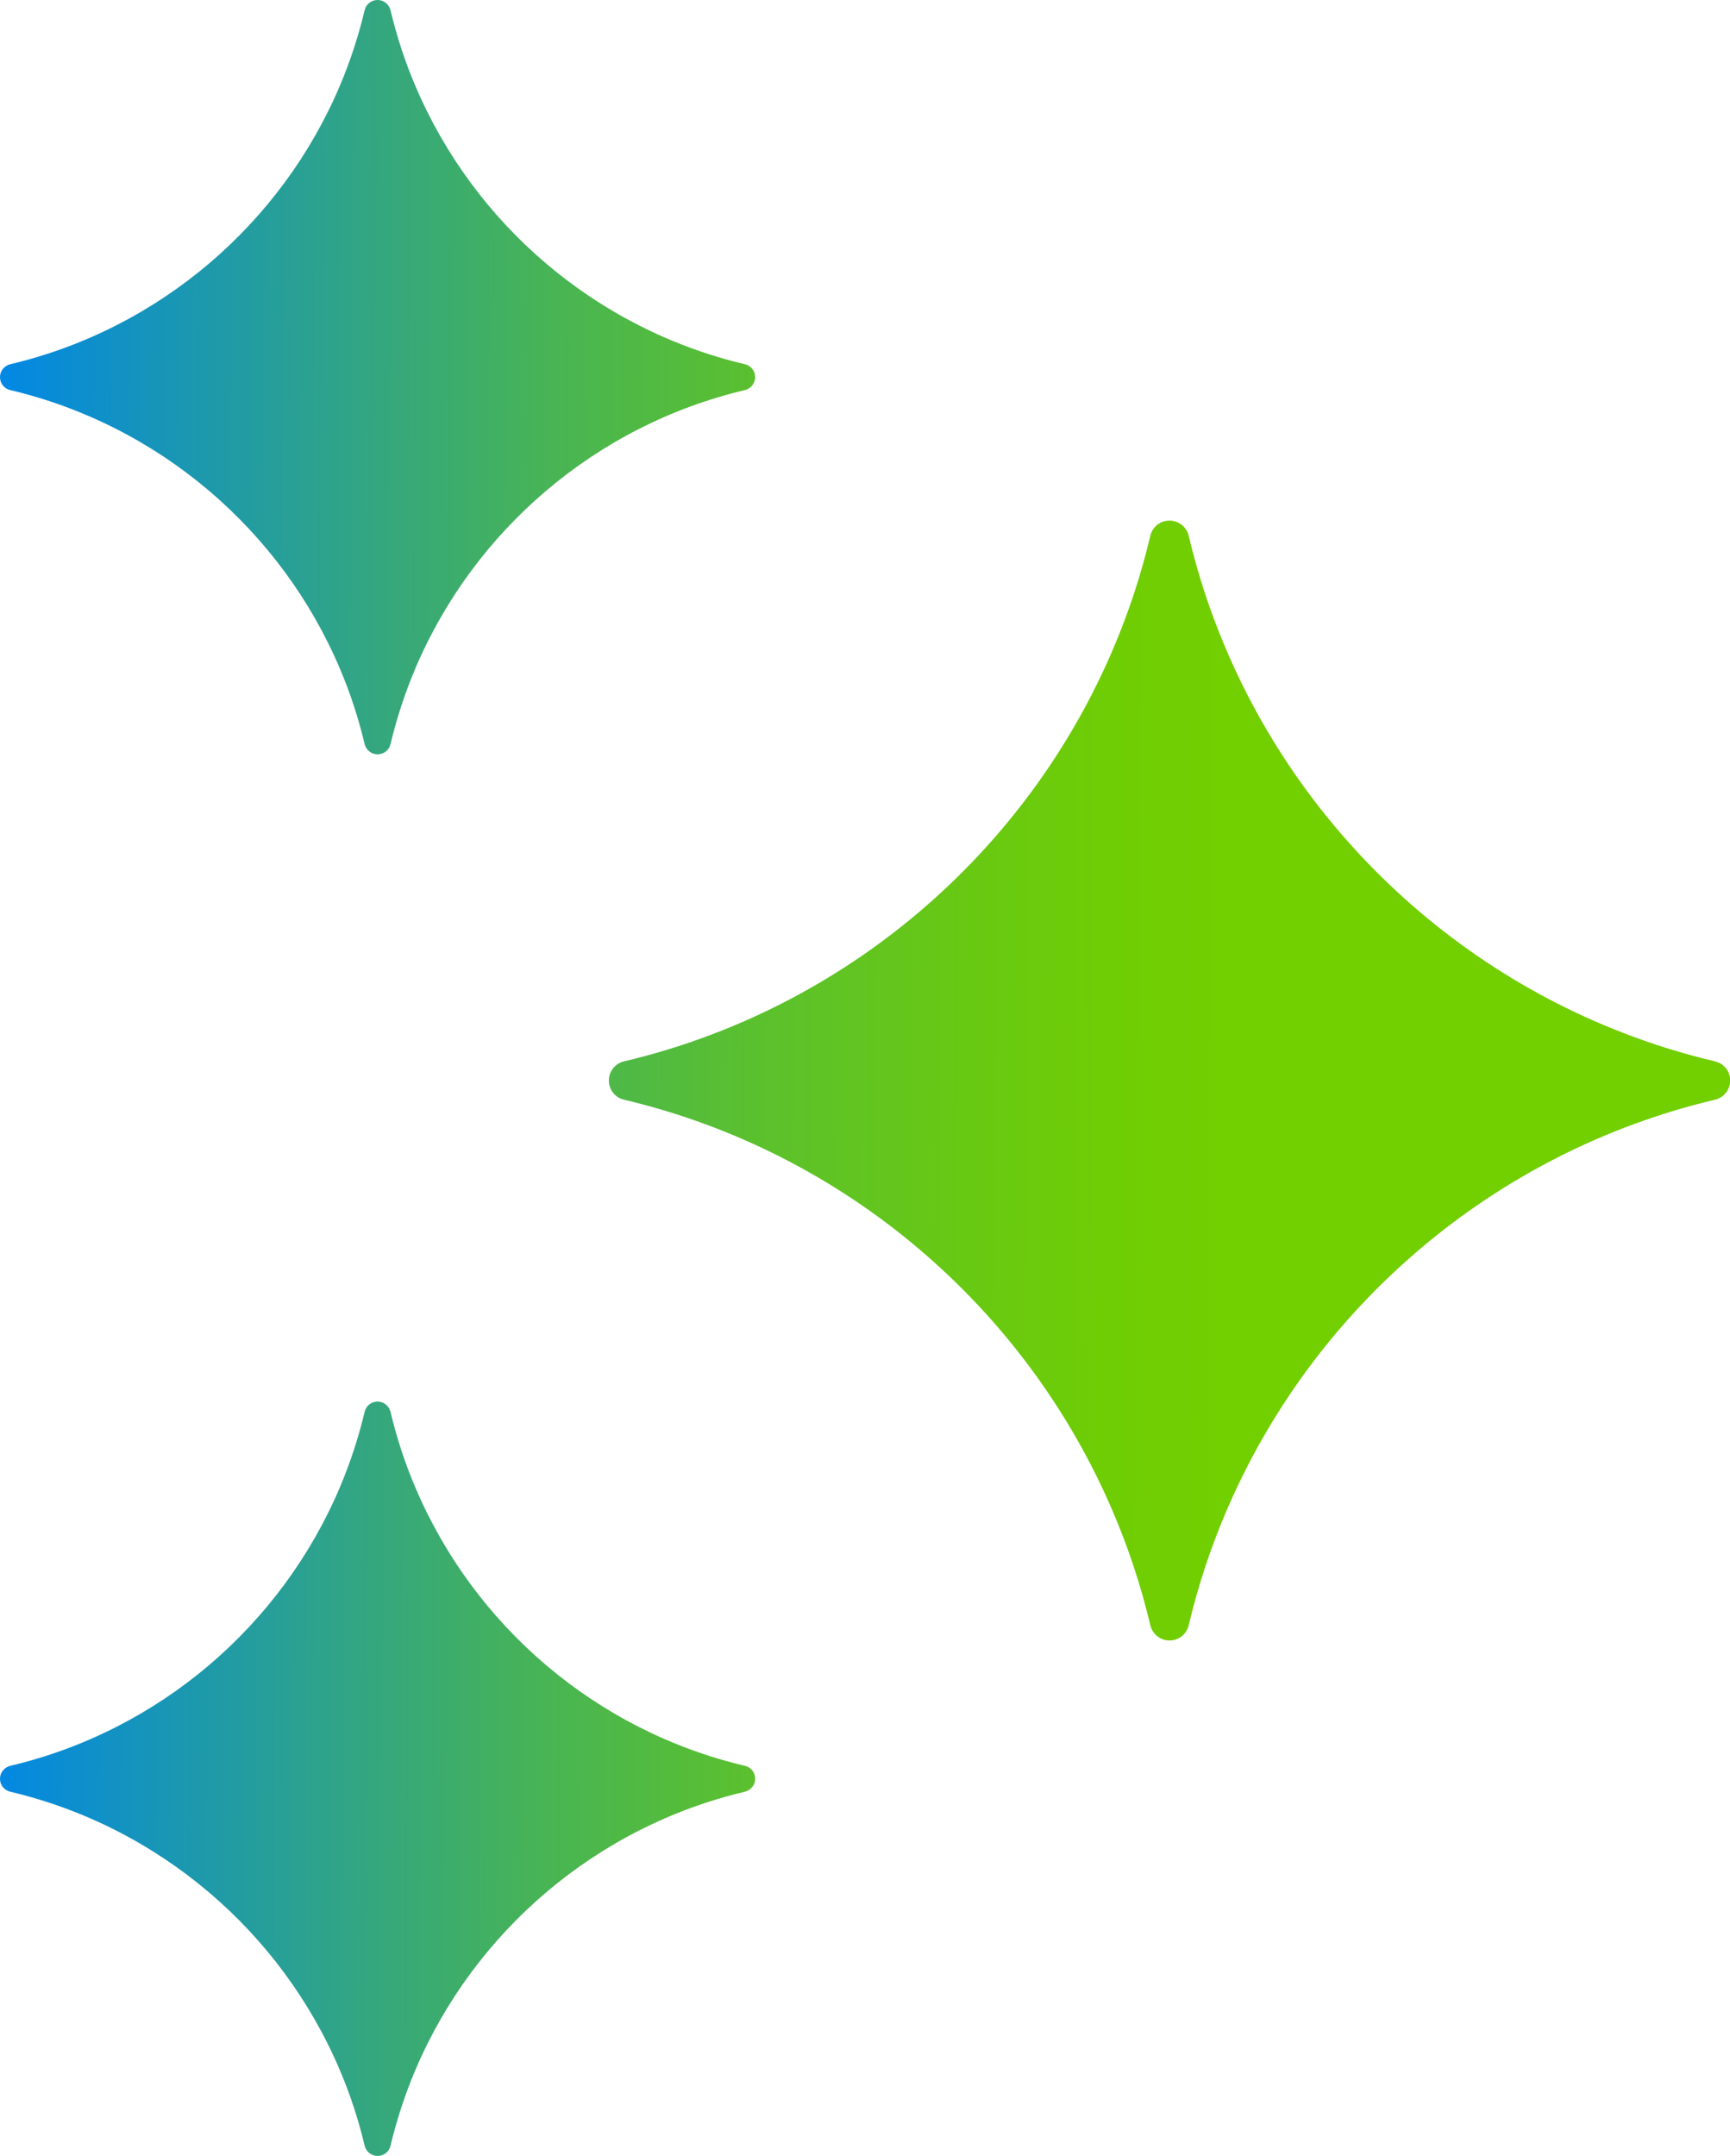
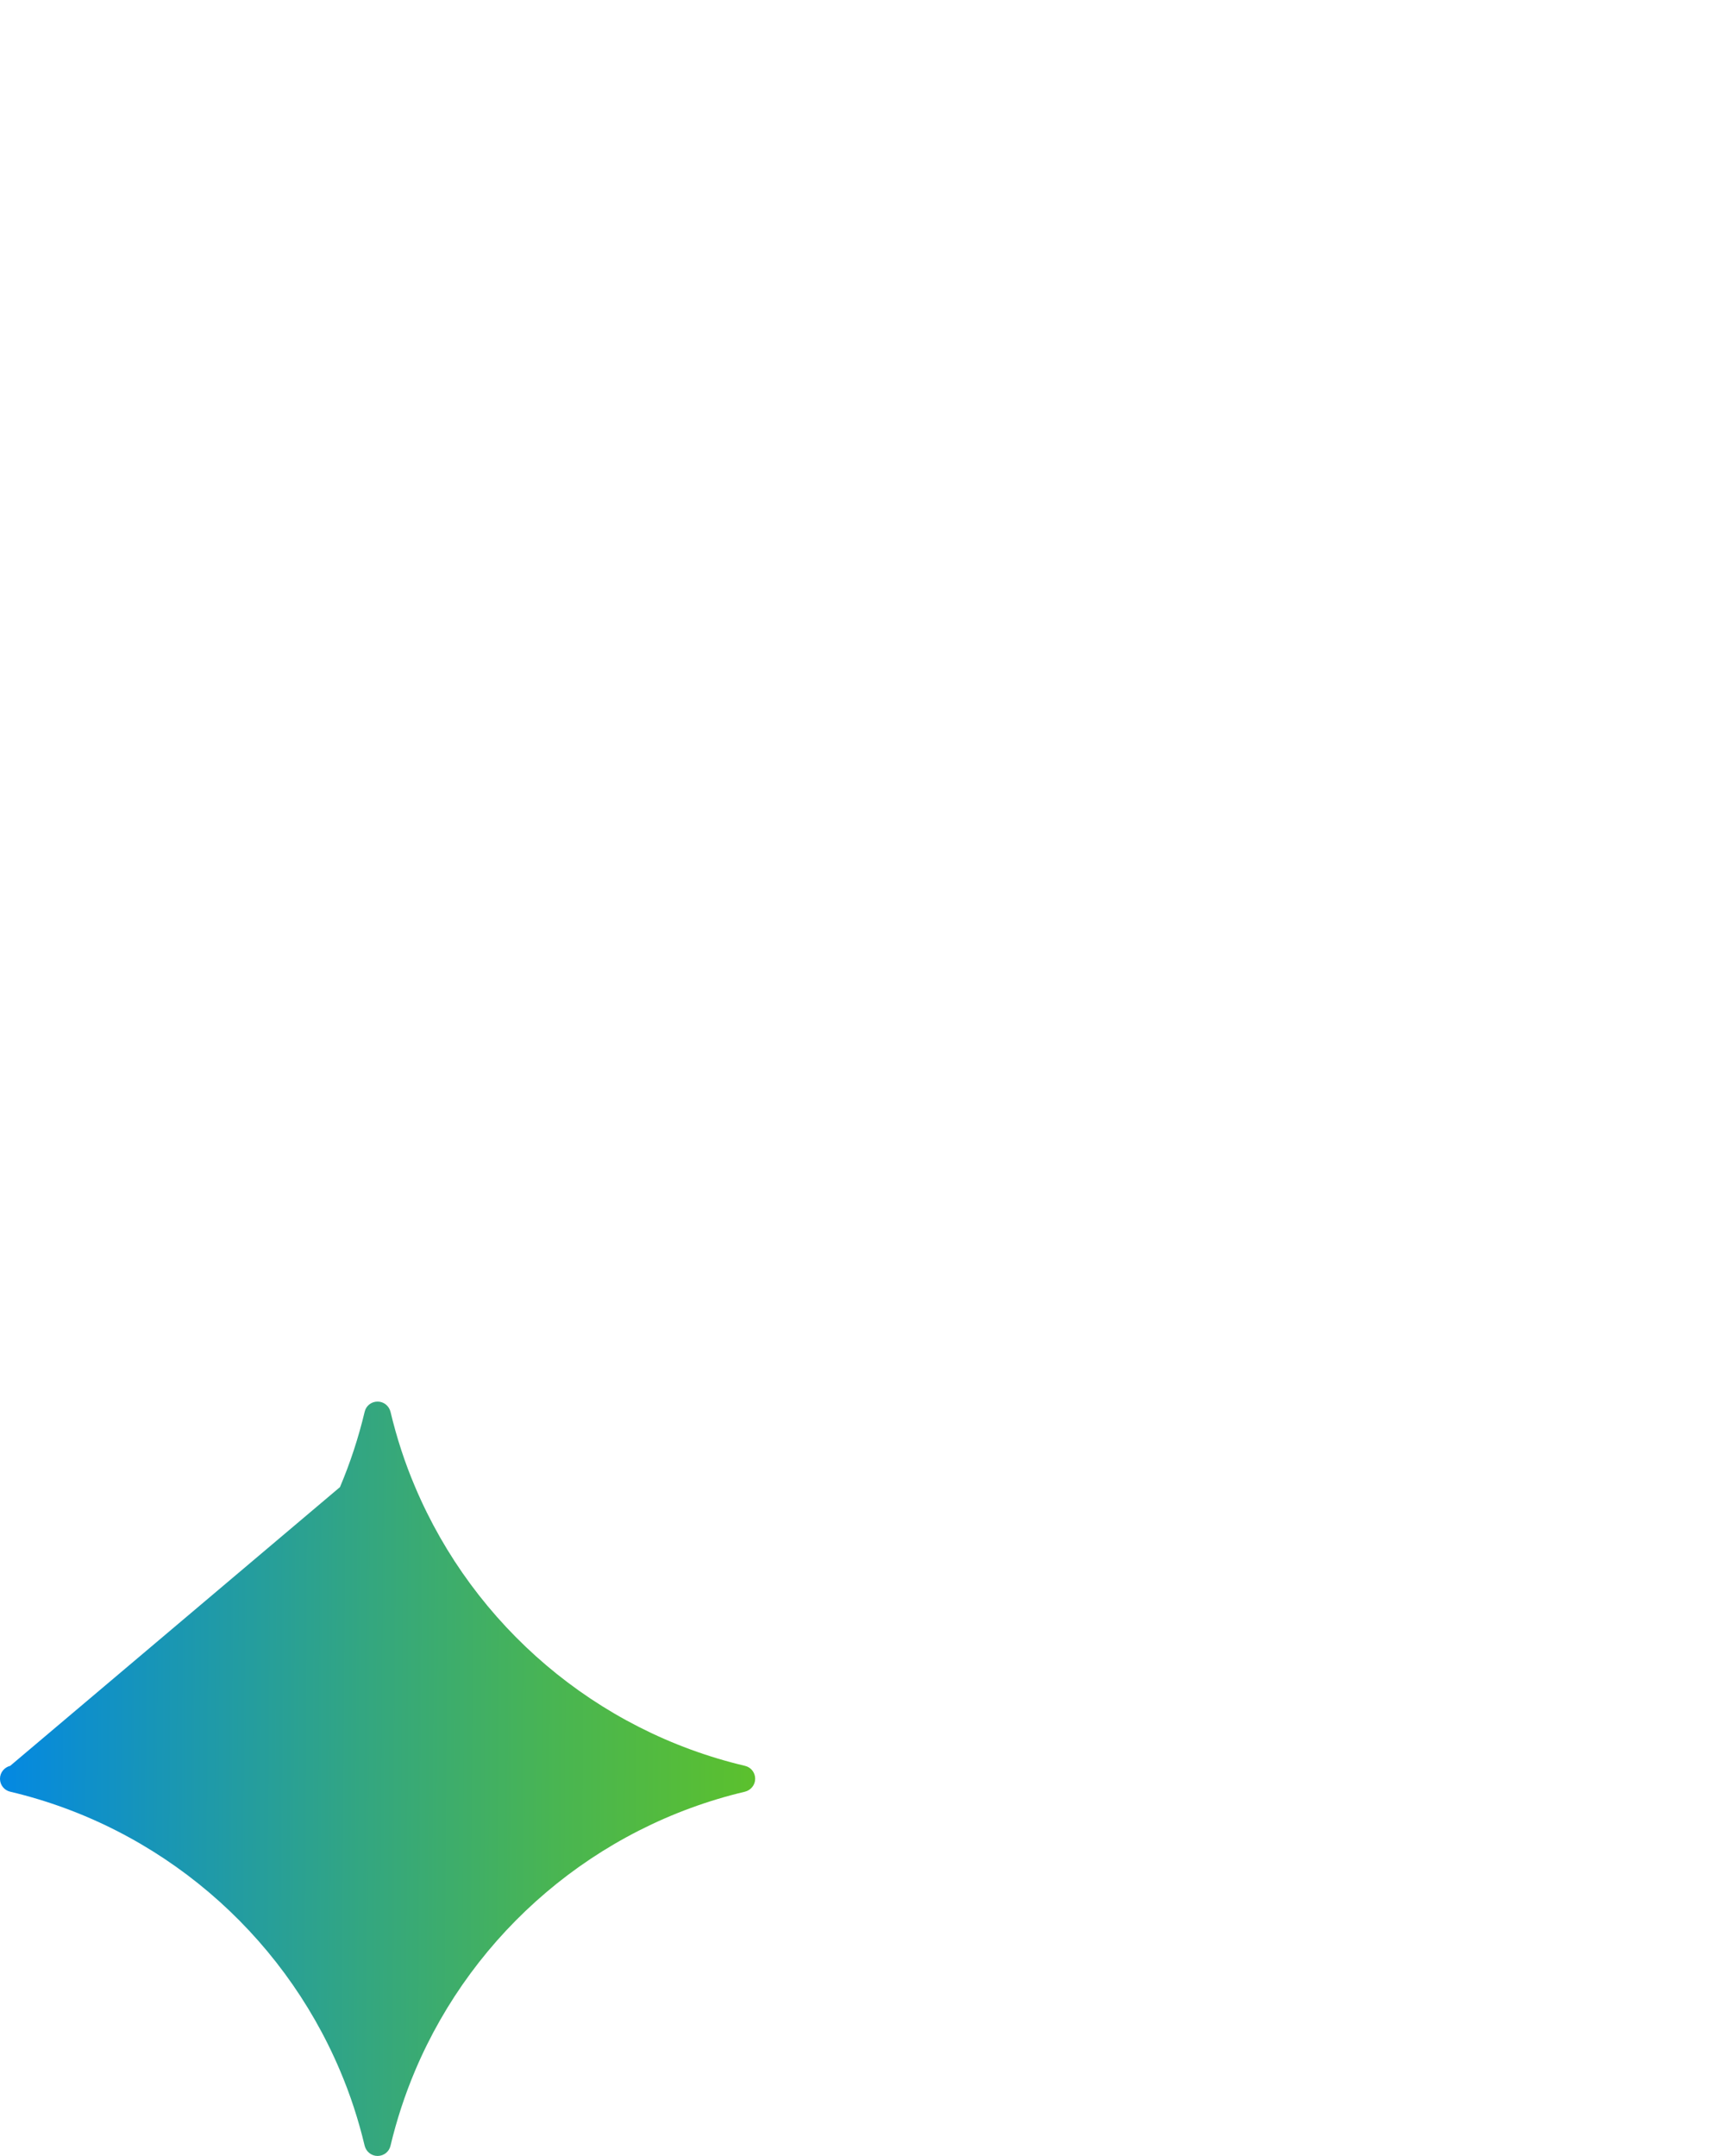
<svg xmlns="http://www.w3.org/2000/svg" width="61" height="76" viewBox="0 0 61 76" fill="none">
-   <path d="M39.268 22.83C39.805 21.565 40.239 20.248 40.561 18.886C40.635 18.576 40.909 18.354 41.232 18.354H41.243C41.561 18.354 41.839 18.576 41.913 18.886C42.236 20.248 42.669 21.565 43.206 22.83C46.273 30.074 52.667 35.571 60.472 37.417C60.783 37.491 61.006 37.765 61.006 38.087V38.098C61.006 38.416 60.783 38.694 60.472 38.768C52.667 40.614 46.273 46.111 43.206 53.355C42.669 54.62 42.236 55.937 41.913 57.299C41.839 57.609 41.565 57.831 41.243 57.831H41.232C40.913 57.831 40.635 57.609 40.561 57.299C40.239 55.937 39.805 54.62 39.268 53.355C36.201 46.111 29.807 40.614 22.002 38.768C21.691 38.694 21.469 38.42 21.469 38.098V38.091C21.469 37.765 21.691 37.491 22.002 37.417C29.807 35.571 36.201 30.074 39.268 22.83Z" fill="url(#paint0_linear_2147_1813)" />
-   <path d="M11.987 3.015C12.347 2.164 12.639 1.276 12.858 0.359C12.906 0.148 13.095 0 13.31 0H13.317C13.532 0 13.717 0.152 13.769 0.359C13.988 1.276 14.277 2.164 14.64 3.015C16.707 7.895 21.011 11.598 26.268 12.841C26.479 12.889 26.627 13.078 26.627 13.293V13.3C26.627 13.514 26.475 13.7 26.268 13.751C21.011 14.994 16.707 18.698 14.64 23.577C14.28 24.428 13.988 25.316 13.769 26.234C13.721 26.444 13.532 26.592 13.317 26.592H13.31C13.095 26.592 12.91 26.441 12.858 26.234C12.639 25.316 12.35 24.428 11.987 23.577C9.92 18.698 5.616 14.994 0.359 13.751C0.148 13.703 0 13.514 0 13.3V13.293C0 13.078 0.152 12.893 0.359 12.841C5.616 11.598 9.92 7.895 11.987 3.015Z" fill="url(#paint1_linear_2147_1813)" />
-   <path d="M11.987 52.426C12.347 51.576 12.639 50.688 12.858 49.77C12.906 49.559 13.095 49.411 13.31 49.411H13.317C13.532 49.411 13.717 49.563 13.769 49.77C13.988 50.688 14.277 51.576 14.64 52.426C16.707 57.306 21.011 61.01 26.268 62.252C26.479 62.301 26.627 62.489 26.627 62.704V62.711C26.627 62.926 26.475 63.111 26.268 63.163C21.011 64.406 16.707 68.109 14.64 72.989C14.28 73.84 13.988 74.727 13.769 75.645C13.721 75.856 13.532 76.004 13.317 76.004H13.31C13.095 76.004 12.91 75.852 12.858 75.645C12.639 74.727 12.35 73.84 11.987 72.989C9.92 68.109 5.616 64.406 0.359 63.163C0.148 63.114 0 62.926 0 62.711V62.704C0 62.489 0.152 62.304 0.359 62.252C5.616 61.01 9.92 57.306 11.987 52.426Z" fill="url(#paint2_linear_2147_1813)" />
+   <path d="M11.987 52.426C12.347 51.576 12.639 50.688 12.858 49.77C12.906 49.559 13.095 49.411 13.31 49.411H13.317C13.532 49.411 13.717 49.563 13.769 49.77C13.988 50.688 14.277 51.576 14.64 52.426C16.707 57.306 21.011 61.01 26.268 62.252C26.479 62.301 26.627 62.489 26.627 62.704V62.711C26.627 62.926 26.475 63.111 26.268 63.163C21.011 64.406 16.707 68.109 14.64 72.989C14.28 73.84 13.988 74.727 13.769 75.645C13.721 75.856 13.532 76.004 13.317 76.004H13.31C13.095 76.004 12.91 75.852 12.858 75.645C12.639 74.727 12.35 73.84 11.987 72.989C9.92 68.109 5.616 64.406 0.359 63.163C0.148 63.114 0 62.926 0 62.711V62.704C0 62.489 0.152 62.304 0.359 62.252Z" fill="url(#paint2_linear_2147_1813)" />
  <defs>
    <linearGradient id="paint0_linear_2147_1813" x1="-0.743" y1="37.843" x2="61.365" y2="38.217" gradientUnits="userSpaceOnUse">
      <stop stop-color="#0086EA" />
      <stop offset="0.1" stop-color="#1795B8" />
      <stop offset="0.22" stop-color="#33A681" />
      <stop offset="0.33" stop-color="#49B552" />
      <stop offset="0.44" stop-color="#5BC02E" />
      <stop offset="0.55" stop-color="#67C815" />
      <stop offset="0.64" stop-color="#6FCD05" />
      <stop offset="0.71" stop-color="#72CF00" />
    </linearGradient>
    <linearGradient id="paint1_linear_2147_1813" x1="-0.6" y1="13.211" x2="61.511" y2="13.586" gradientUnits="userSpaceOnUse">
      <stop stop-color="#0086EA" />
      <stop offset="0.1" stop-color="#1795B8" />
      <stop offset="0.22" stop-color="#33A681" />
      <stop offset="0.33" stop-color="#49B552" />
      <stop offset="0.44" stop-color="#5BC02E" />
      <stop offset="0.55" stop-color="#67C815" />
      <stop offset="0.64" stop-color="#6FCD05" />
      <stop offset="0.71" stop-color="#72CF00" />
    </linearGradient>
    <linearGradient id="paint2_linear_2147_1813" x1="-0.896" y1="62.619" x2="61.215" y2="62.993" gradientUnits="userSpaceOnUse">
      <stop stop-color="#0086EA" />
      <stop offset="0.1" stop-color="#1795B8" />
      <stop offset="0.22" stop-color="#33A681" />
      <stop offset="0.33" stop-color="#49B552" />
      <stop offset="0.44" stop-color="#5BC02E" />
      <stop offset="0.55" stop-color="#67C815" />
      <stop offset="0.64" stop-color="#6FCD05" />
      <stop offset="0.71" stop-color="#72CF00" />
    </linearGradient>
  </defs>
</svg>